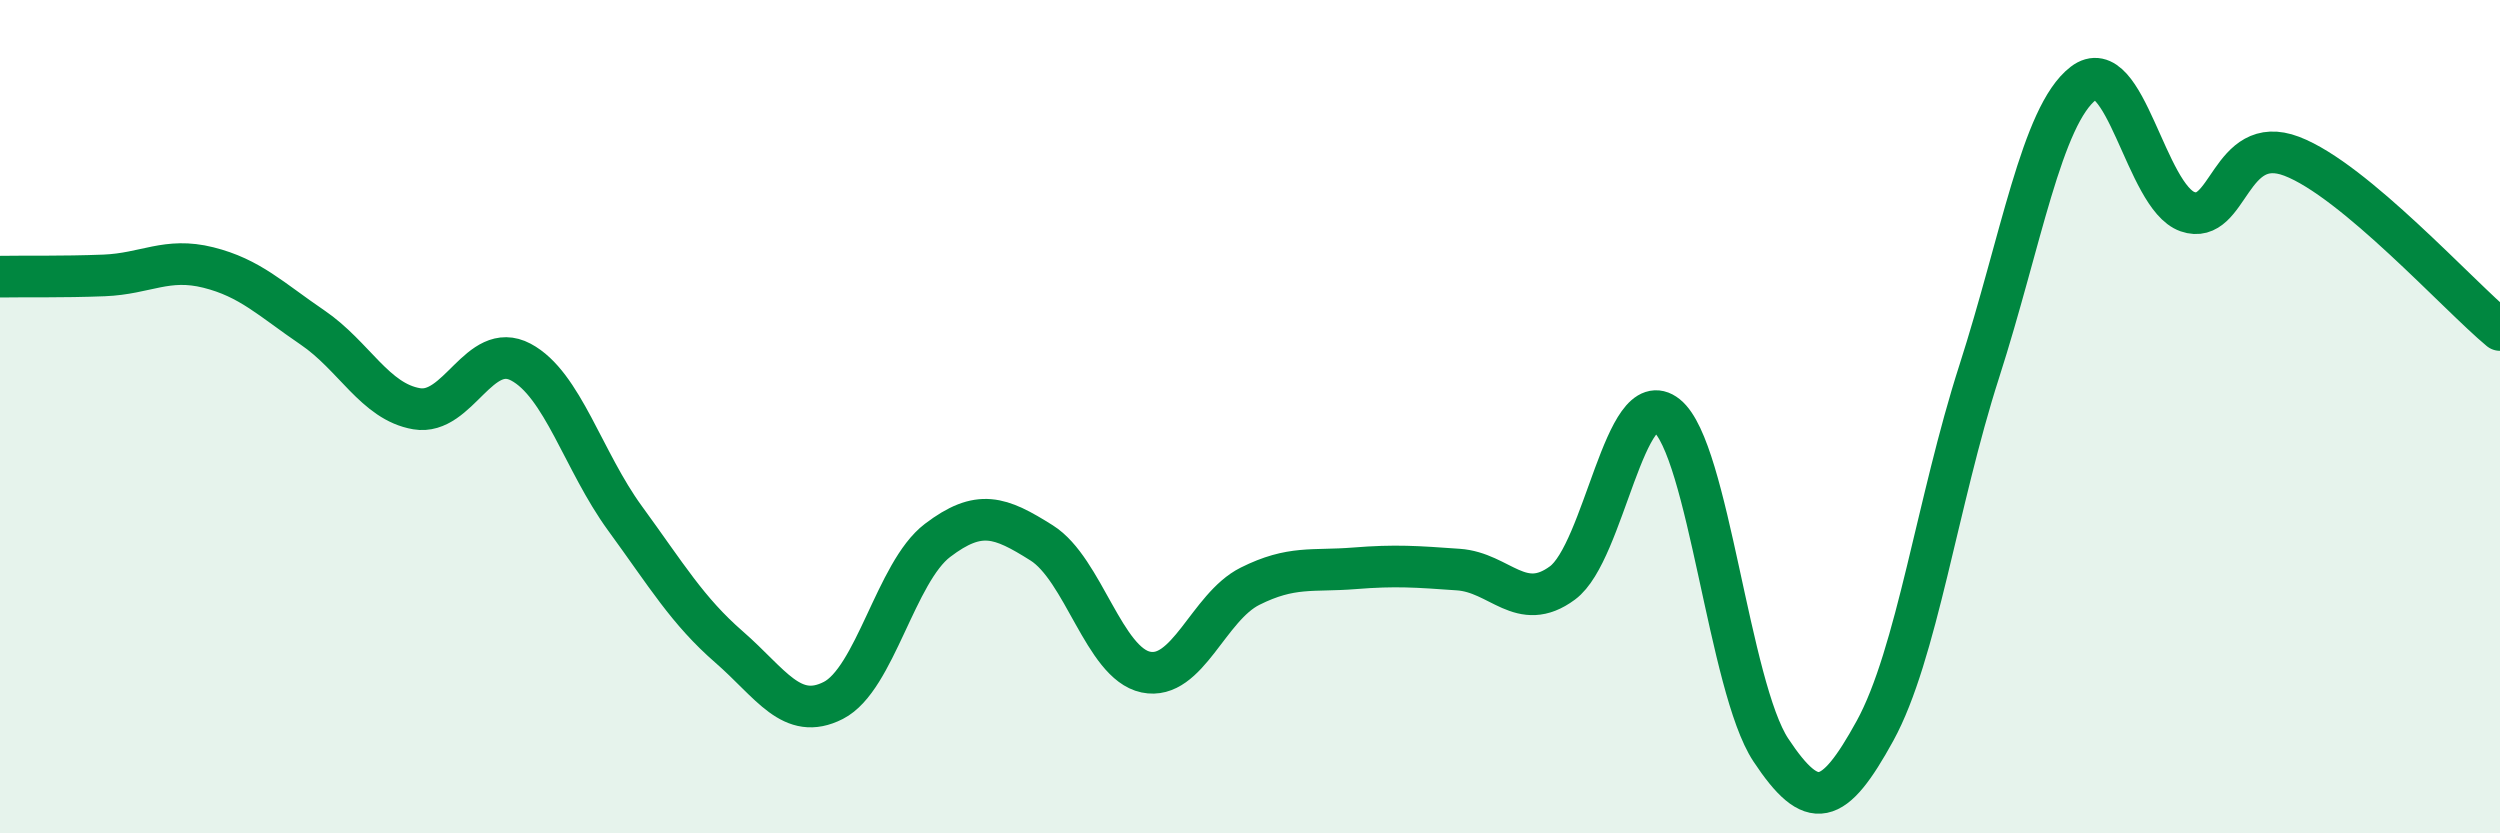
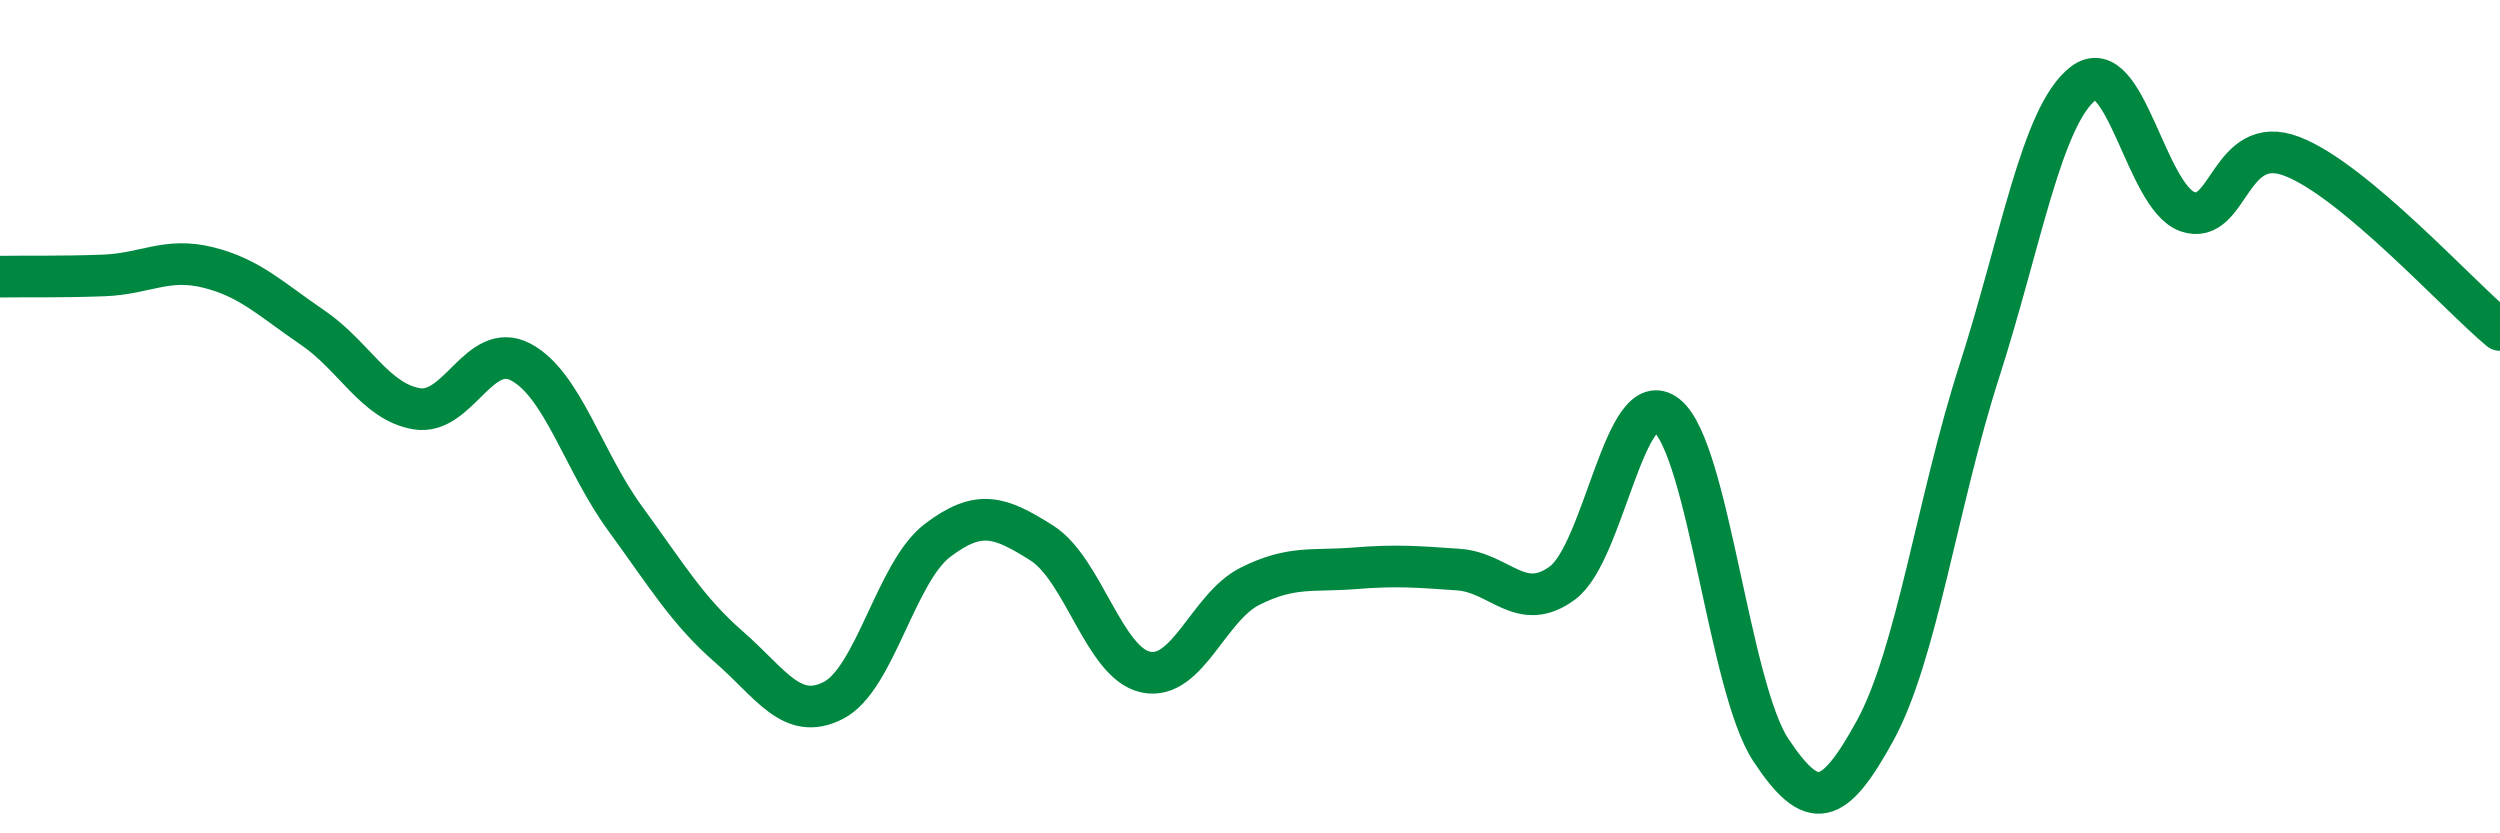
<svg xmlns="http://www.w3.org/2000/svg" width="60" height="20" viewBox="0 0 60 20">
-   <path d="M 0,6.64 C 0.5,6.63 1.5,6.65 2.5,6.61 C 3.5,6.57 4,6.17 5,6.42 C 6,6.67 6.5,7.18 7.5,7.86 C 8.5,8.54 9,9.64 10,9.81 C 11,9.98 11.5,8.16 12.5,8.69 C 13.5,9.22 14,11.07 15,12.44 C 16,13.81 16.5,14.66 17.5,15.53 C 18.5,16.4 19,17.32 20,16.81 C 21,16.3 21.5,13.73 22.5,12.97 C 23.5,12.21 24,12.4 25,13.03 C 26,13.66 26.5,15.92 27.5,16.13 C 28.5,16.34 29,14.57 30,14.07 C 31,13.57 31.5,13.72 32.5,13.64 C 33.5,13.56 34,13.6 35,13.67 C 36,13.74 36.5,14.73 37.5,13.99 C 38.5,13.25 39,9.17 40,9.97 C 41,10.77 41.5,16.49 42.5,18 C 43.5,19.51 44,19.36 45,17.54 C 46,15.72 46.5,12.03 47.5,8.92 C 48.5,5.81 49,2.77 50,2 C 51,1.23 51.5,4.73 52.5,5.08 C 53.5,5.43 53.5,3.18 55,3.75 C 56.5,4.32 59,7.09 60,7.92L60 20L0 20Z" fill="#008740" opacity="0.1" stroke-linecap="round" stroke-linejoin="round" />
  <path d="M 0,6.64 C 0.5,6.63 1.5,6.65 2.5,6.61 C 3.5,6.57 4,6.17 5,6.42 C 6,6.67 6.5,7.18 7.5,7.86 C 8.5,8.54 9,9.64 10,9.81 C 11,9.98 11.5,8.16 12.5,8.69 C 13.5,9.22 14,11.07 15,12.44 C 16,13.81 16.5,14.66 17.5,15.53 C 18.5,16.4 19,17.32 20,16.81 C 21,16.3 21.5,13.73 22.5,12.97 C 23.5,12.21 24,12.4 25,13.03 C 26,13.66 26.5,15.92 27.5,16.13 C 28.5,16.34 29,14.57 30,14.07 C 31,13.57 31.5,13.72 32.5,13.64 C 33.5,13.56 34,13.6 35,13.67 C 36,13.74 36.5,14.73 37.5,13.99 C 38.5,13.25 39,9.17 40,9.97 C 41,10.77 41.5,16.49 42.5,18 C 43.5,19.51 44,19.36 45,17.54 C 46,15.72 46.5,12.03 47.5,8.92 C 48.5,5.81 49,2.77 50,2 C 51,1.23 51.5,4.73 52.5,5.08 C 53.5,5.43 53.5,3.18 55,3.75 C 56.5,4.32 59,7.09 60,7.92" stroke="#008740" stroke-width="1" fill="none" stroke-linecap="round" stroke-linejoin="round" />
</svg>